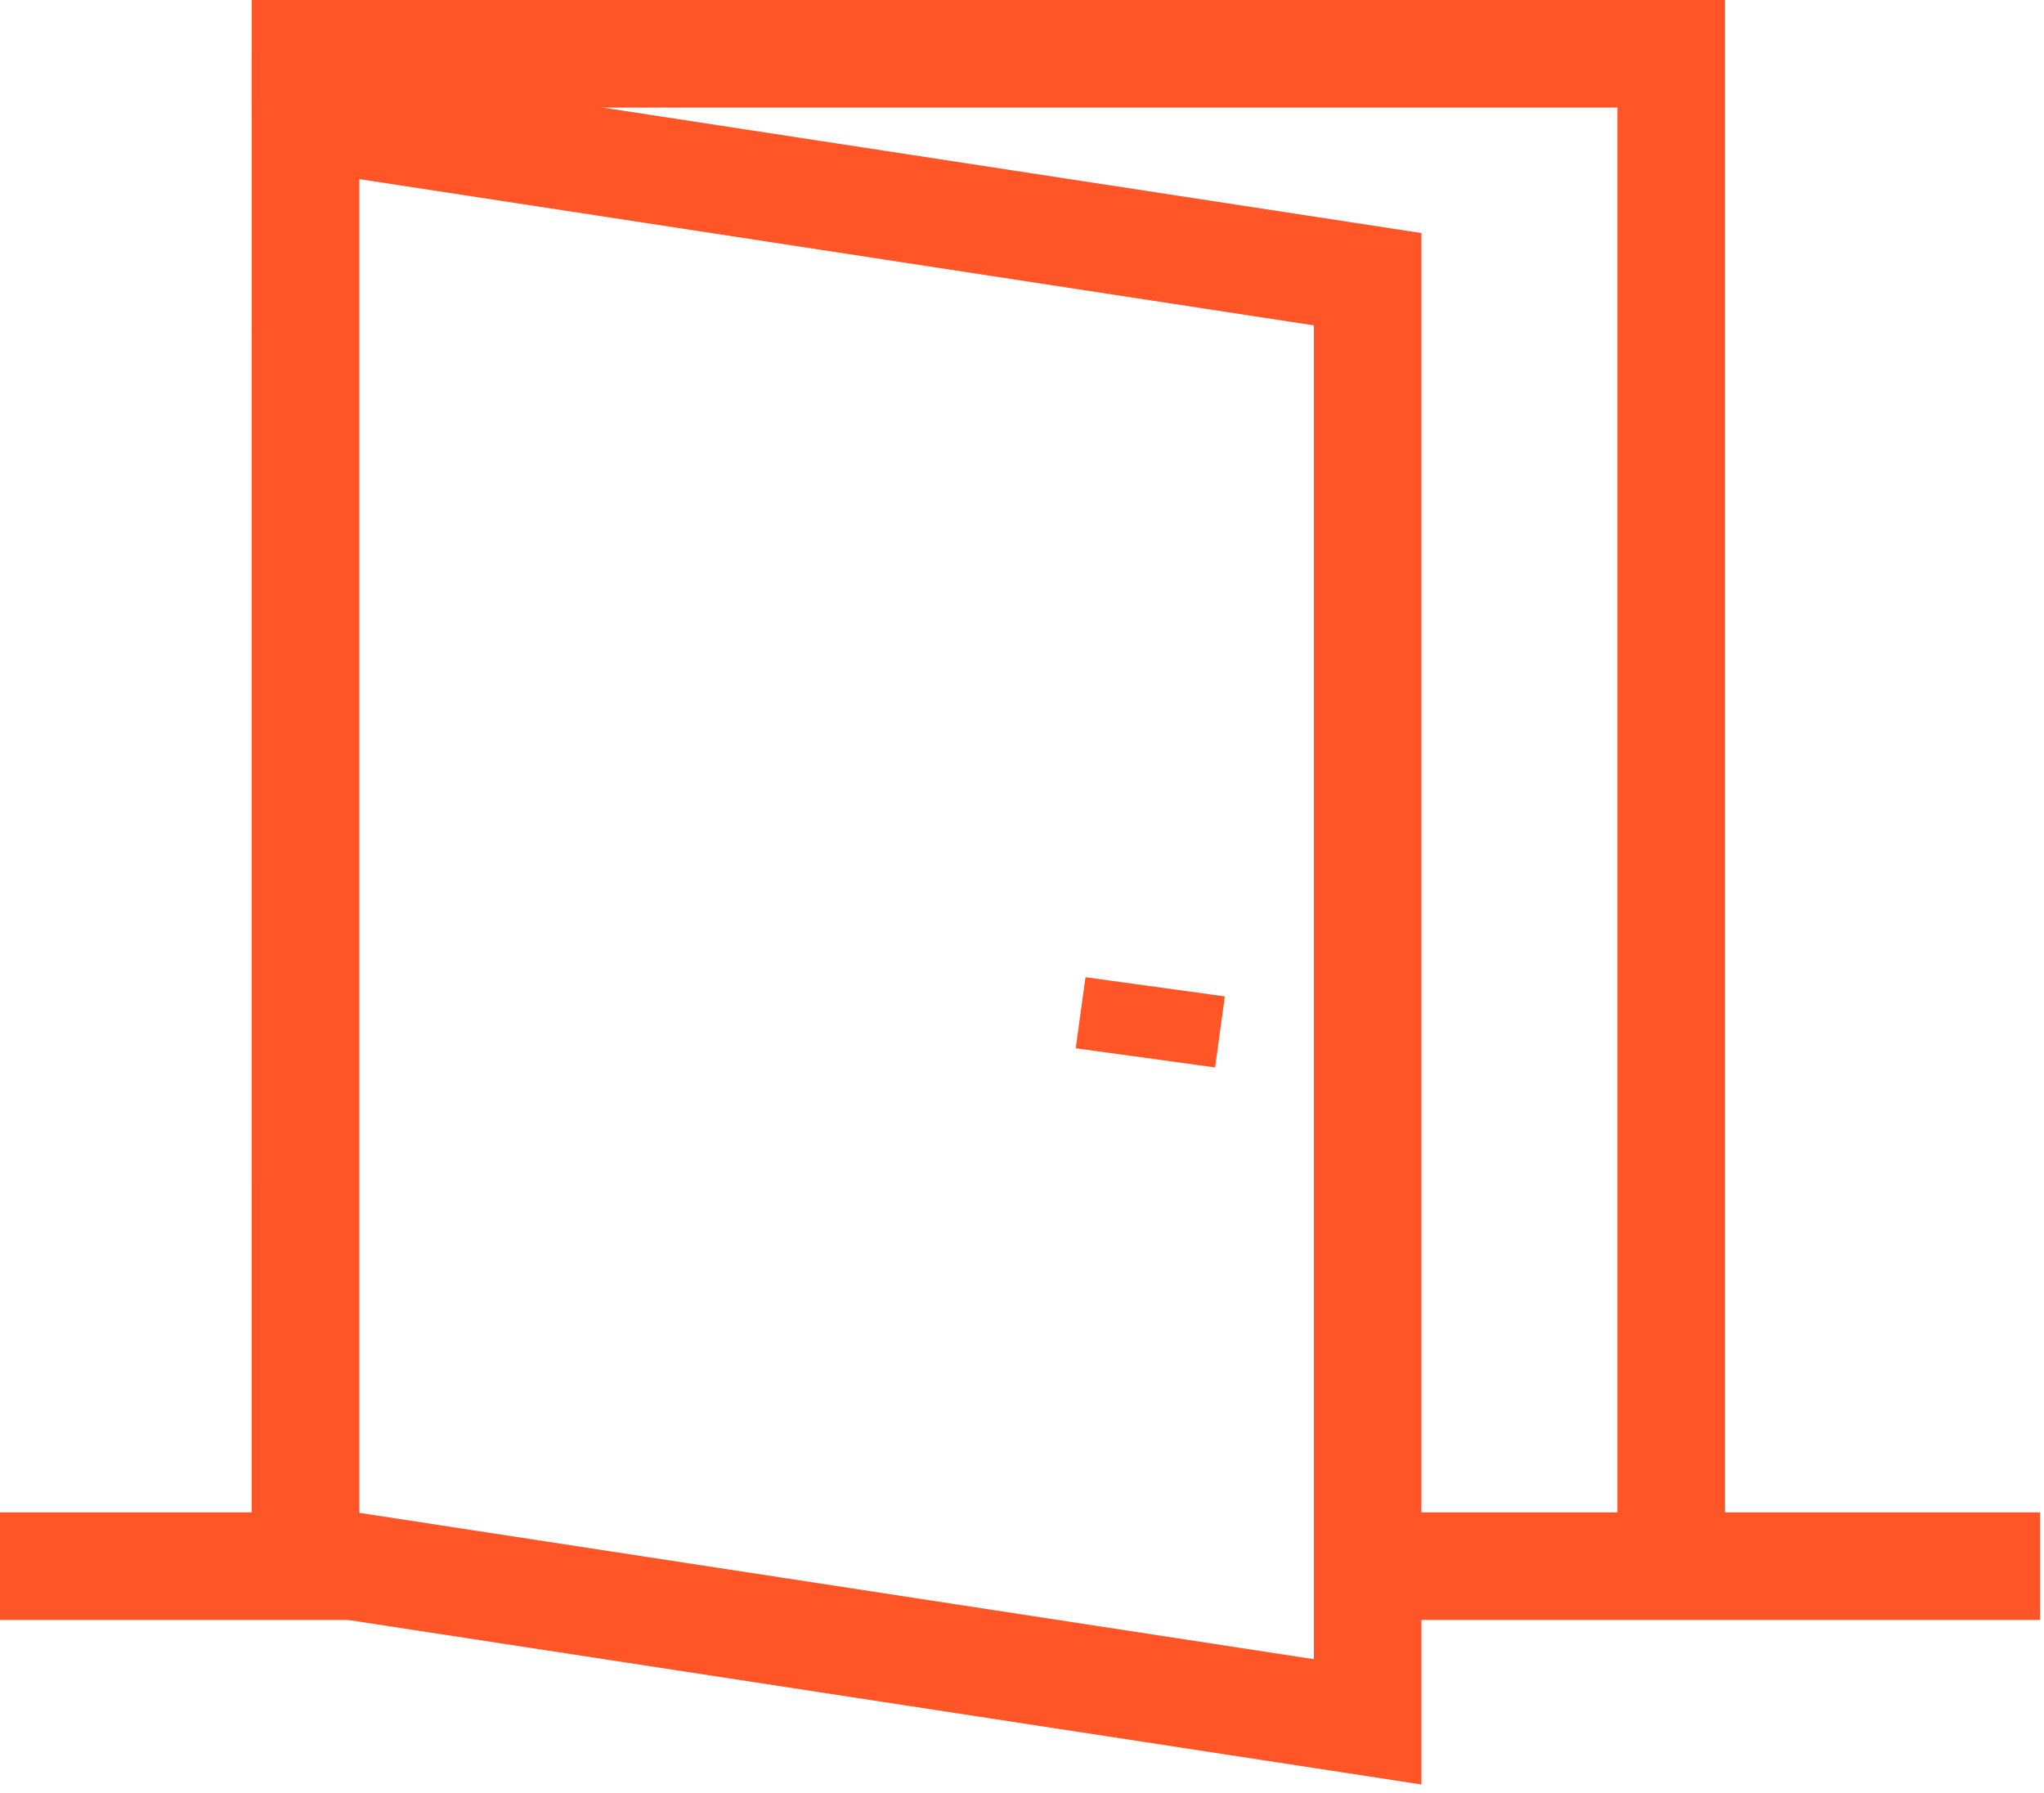
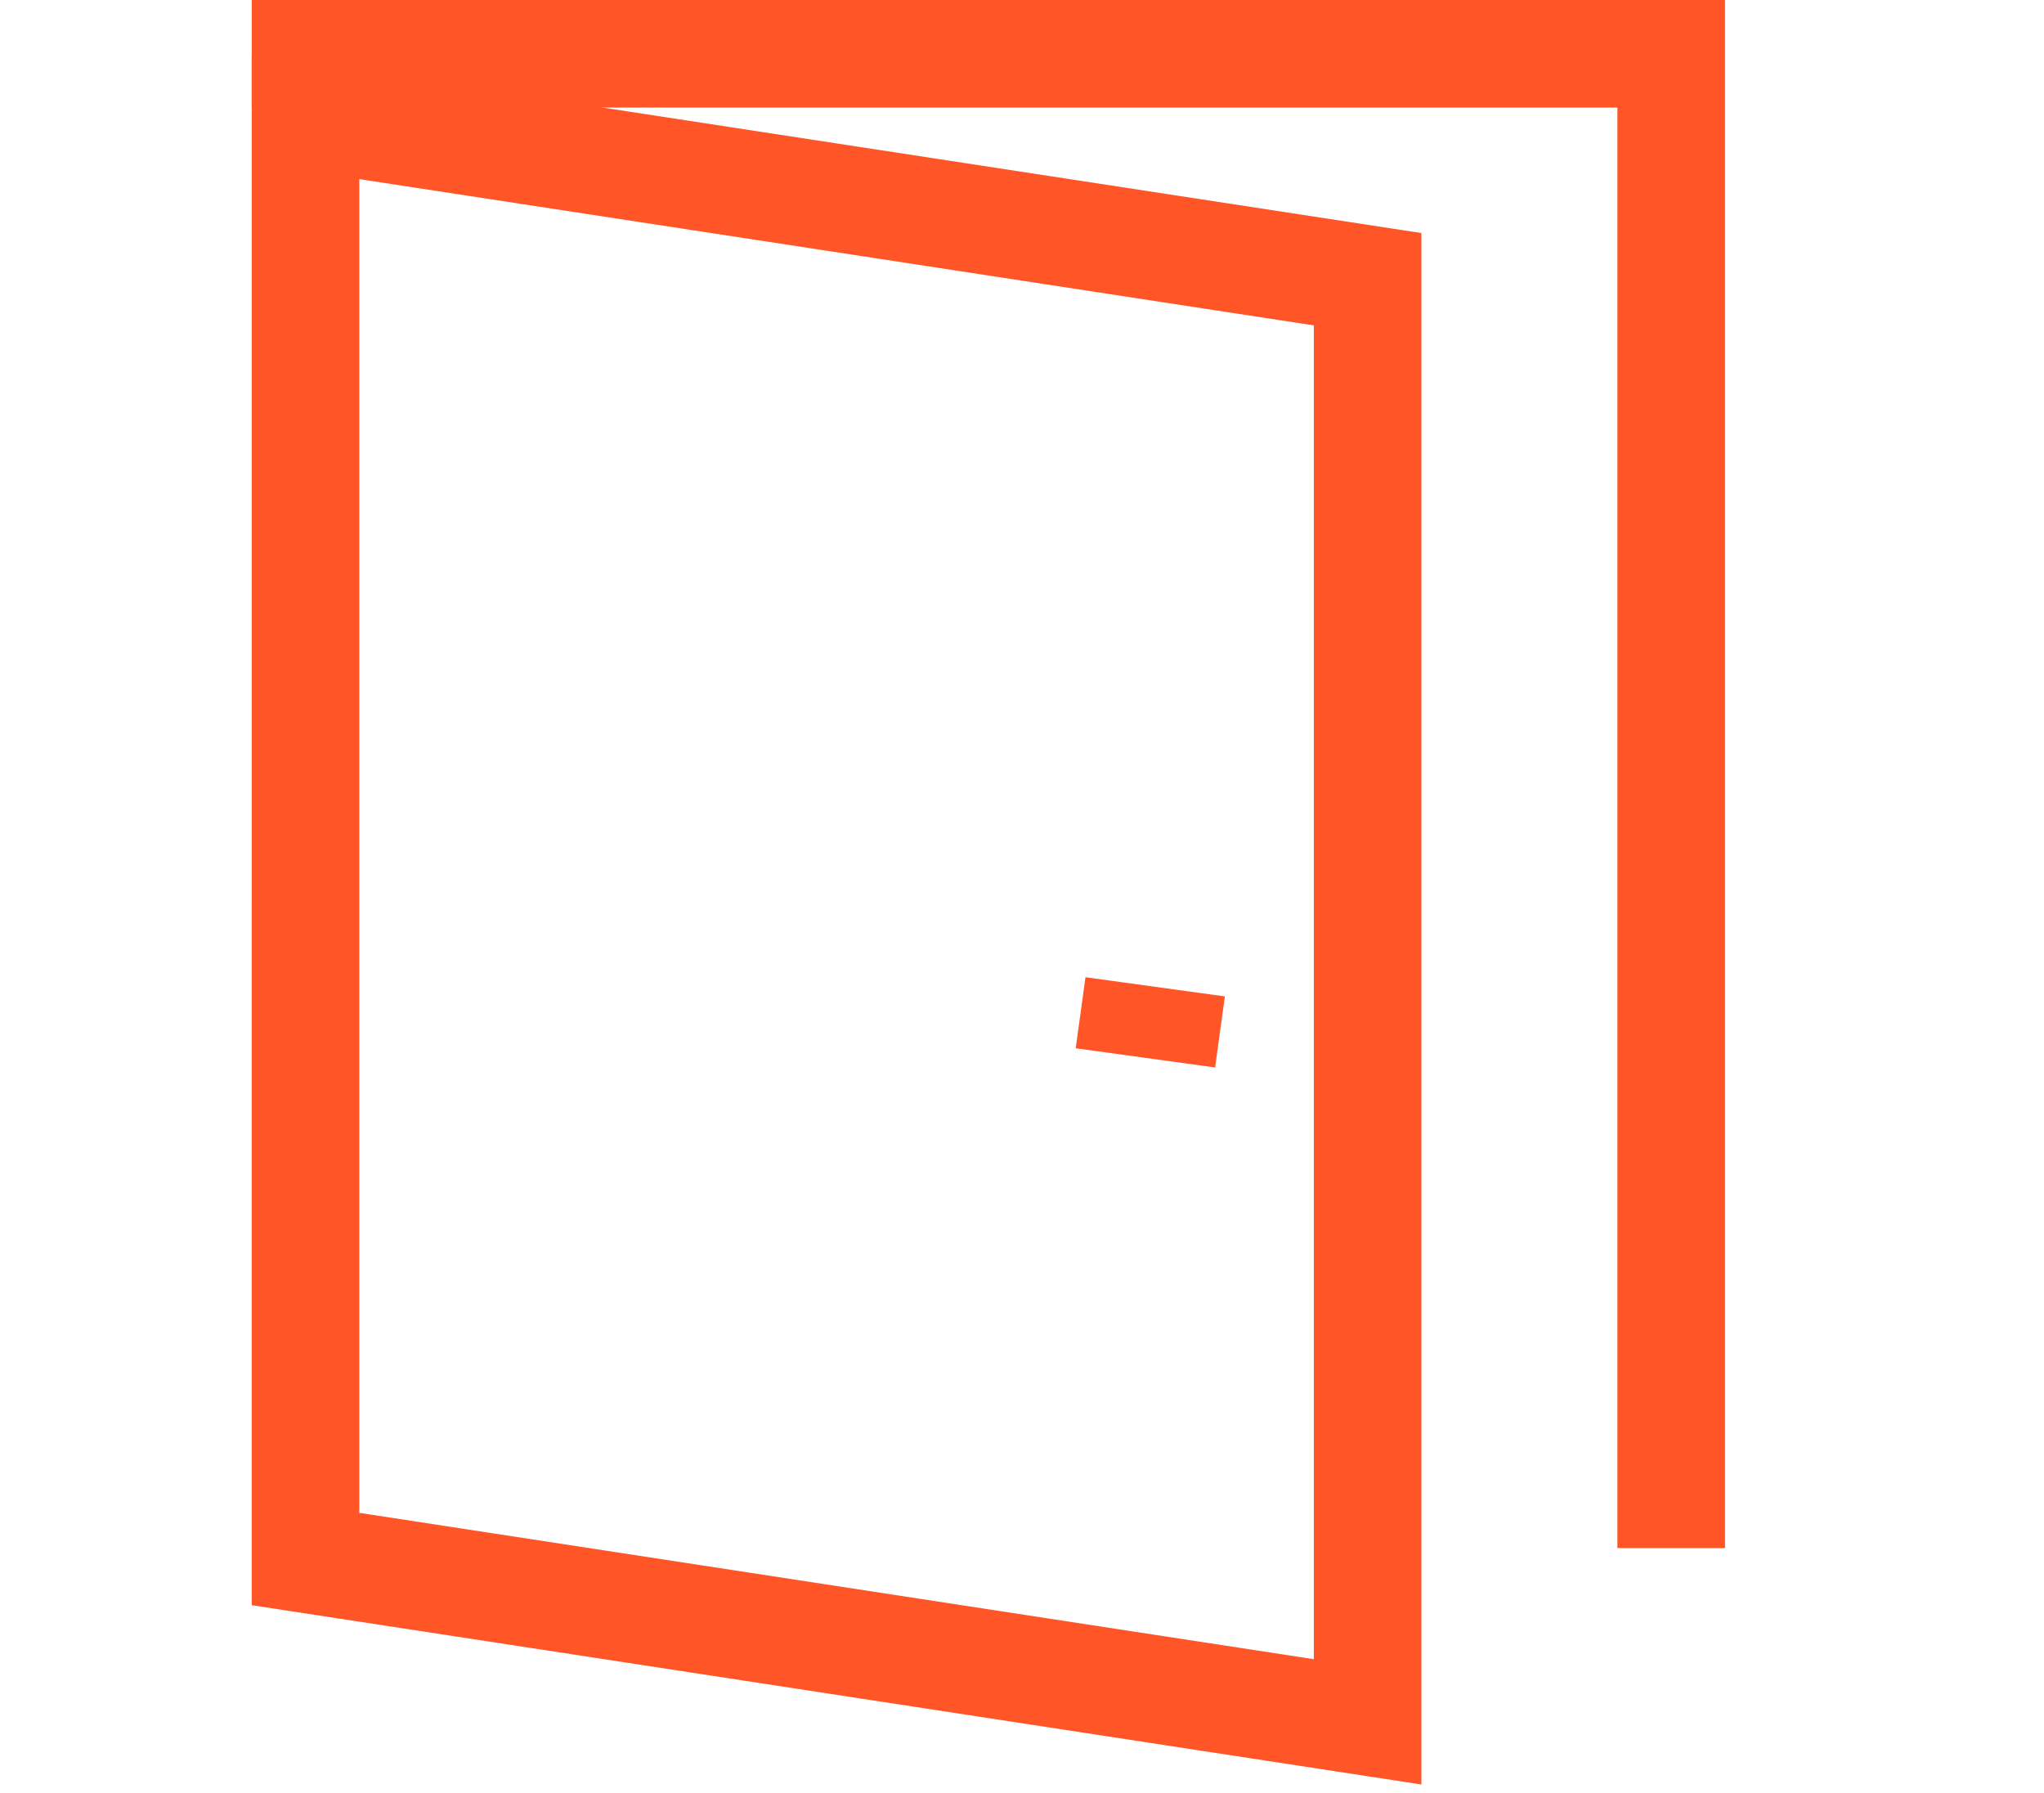
<svg xmlns="http://www.w3.org/2000/svg" width="57px" height="50px" viewBox="0 0 57 50">
  <title>icon mühelose besichtigung</title>
  <desc>Created with Sketch.</desc>
  <defs />
  <g id="Page-1" stroke="none" stroke-width="1" fill="none" fill-rule="evenodd">
    <g id="Mieter---Allgemeine-Infos-1366" transform="translate(-132, -2521)">
      <g id="icon-mühelose-besichtigung" transform="translate(132, 2521)">
        <path d="M7.019,44.763 L39.638,49.763 L39.638,6.499 L7.02,1.5 L7.019,44.763 Z M10.02,42.188 L10.02,4.995 L36.638,9.074 L36.638,46.269 L10.02,42.188 Z" id="Fill-1" fill="#FF5527" />
        <g id="Group-6" transform="translate(7, 0.764)" stroke="#FF5527" stroke-width="3">
          <polyline id="Stroke-2" points="0.02 0.736 39.604 0.736 39.604 42.407" />
-           <path d="M49.889,42.911 L31,42.911" id="Stroke-4" />
        </g>
-         <polygon id="Fill-7" fill="#FF5527" points="0 45.175 9.888 45.175 9.888 42.175 0 42.175" />
        <path d="M30.134,28.242 L34.021,28.777" id="Stroke-8" stroke="#FF5527" stroke-width="2" />
      </g>
    </g>
  </g>
</svg>